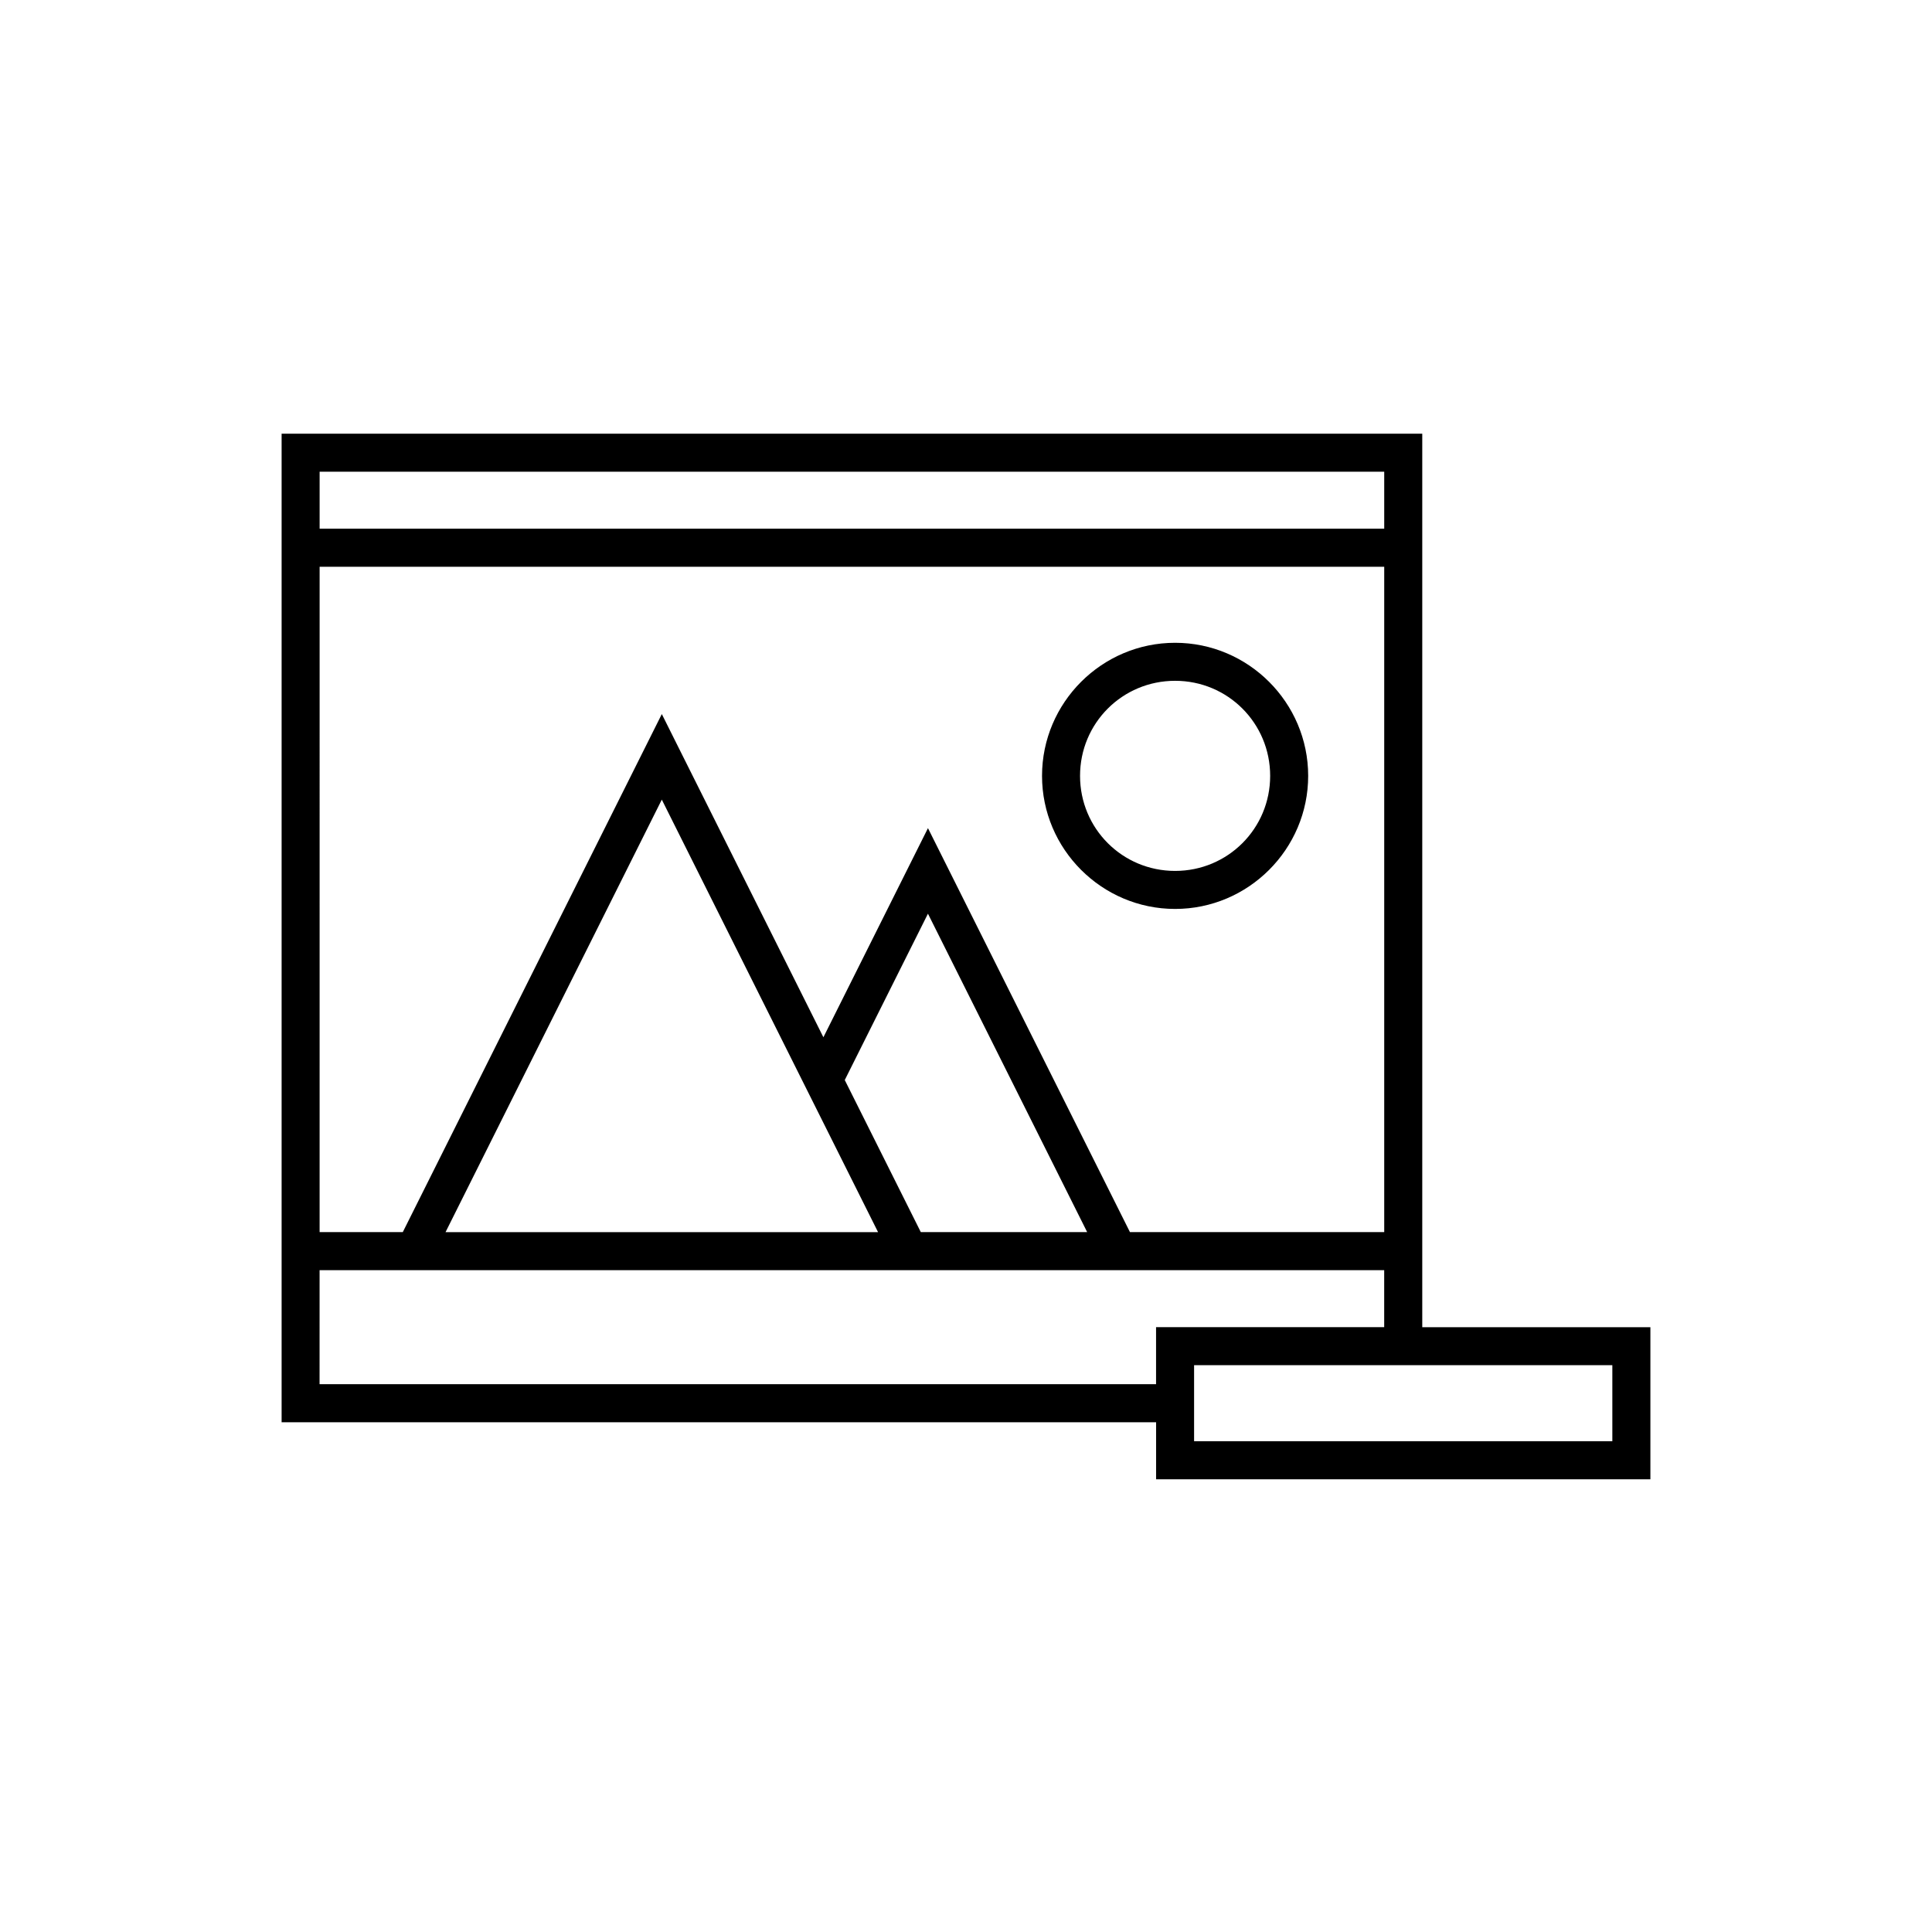
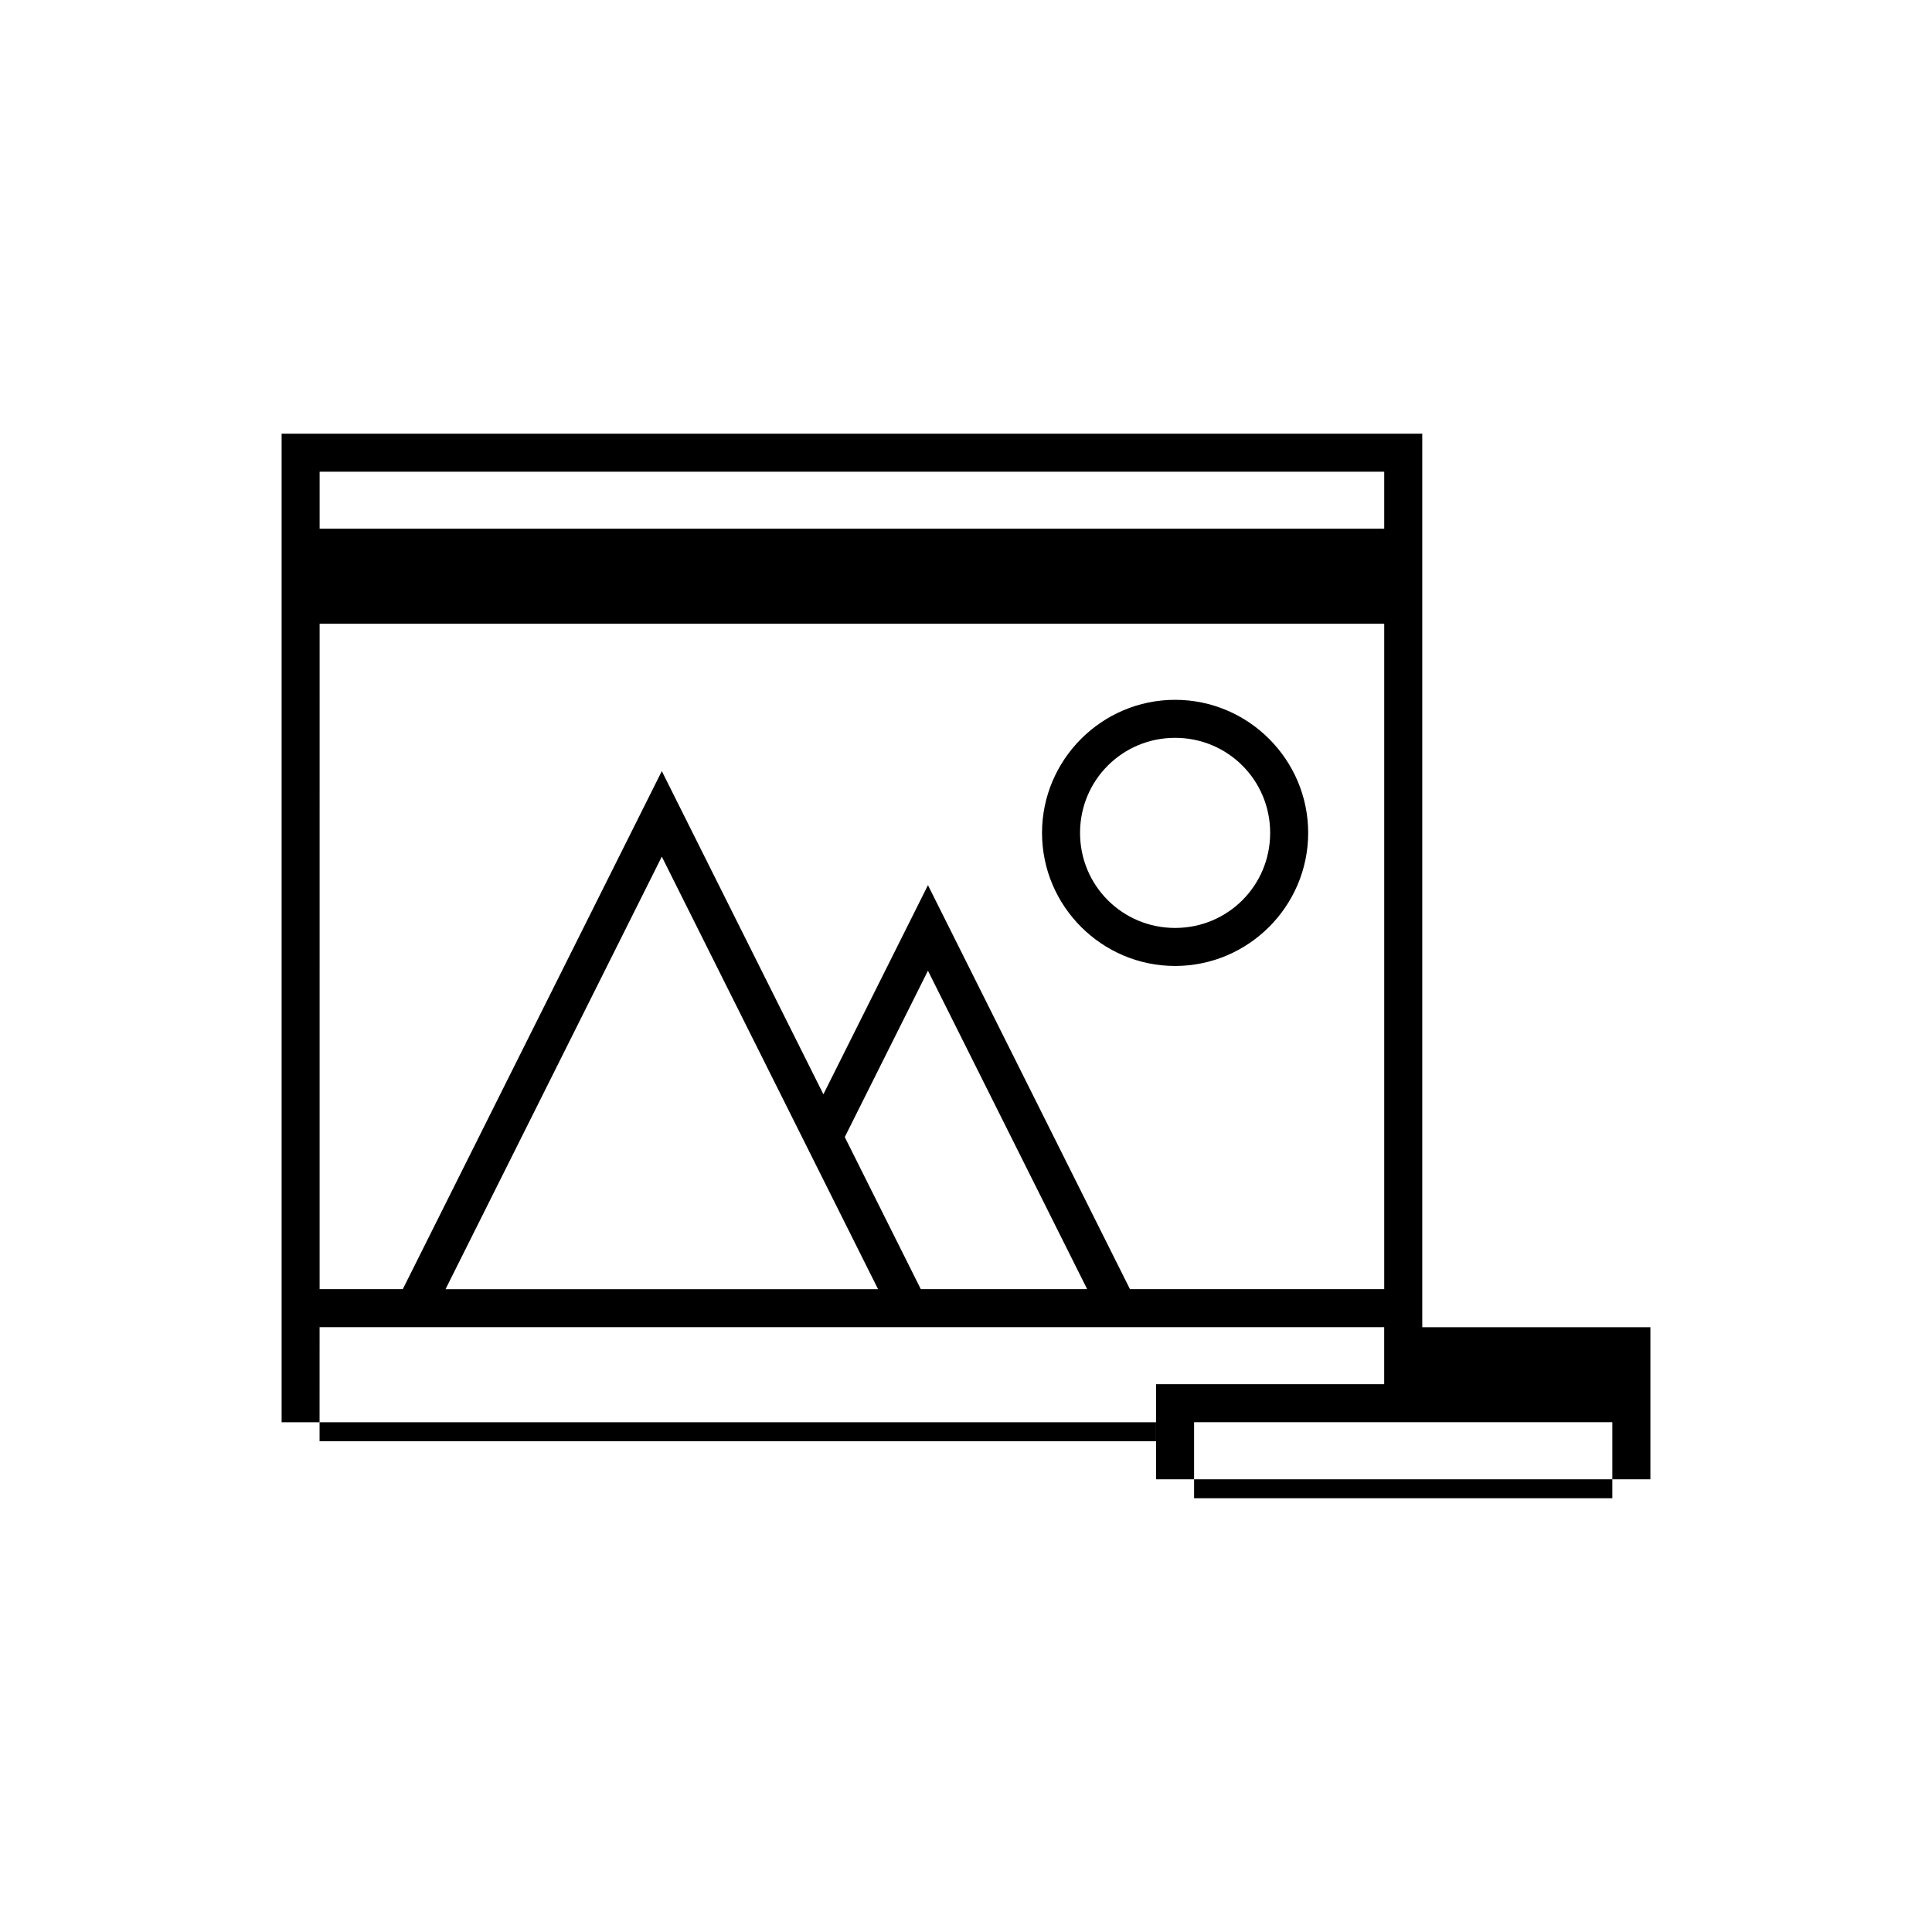
<svg xmlns="http://www.w3.org/2000/svg" fill="#000000" width="800px" height="800px" version="1.1" viewBox="144 144 512 512">
-   <path d="m218.63 258.93v261.98h231.75v15.113h130.99v-40.305h-60.457v-236.79zm10.074 10.074h282.13v15.113h-282.13zm0 25.191h282.13v176.33h-67.383l-48.965-97.926-4.566-9.133-4.566 9.133-23.145 46.285-38.258-76.516-4.562-9.133-68.645 137.29h-22.043zm226.71 20.152c-19.418 0-35.266 15.848-35.266 35.266 0 19.418 15.848 35.266 35.266 35.266s35.266-15.848 35.266-35.266c0-19.418-15.848-35.266-35.266-35.266zm0 10.074c13.973 0 25.191 11.219 25.191 25.191 0 13.973-11.219 25.191-25.191 25.191-13.973 0-25.191-11.219-25.191-25.191 0-13.973 11.219-25.191 25.191-25.191zm-136.03 31.488 57.309 114.62h-114.62zm70.531 30.23 42.195 84.387h-44.086l-20.152-40.305zm-161.22 94.465h282.13v15.113h-60.457v15.113h-221.68zm231.75 25.188h110.84v20.152h-110.84z" />
+   <path d="m218.63 258.93v261.98h231.75v15.113h130.99v-40.305h-60.457v-236.79zm10.074 10.074h282.13v15.113h-282.13m0 25.191h282.13v176.33h-67.383l-48.965-97.926-4.566-9.133-4.566 9.133-23.145 46.285-38.258-76.516-4.562-9.133-68.645 137.29h-22.043zm226.71 20.152c-19.418 0-35.266 15.848-35.266 35.266 0 19.418 15.848 35.266 35.266 35.266s35.266-15.848 35.266-35.266c0-19.418-15.848-35.266-35.266-35.266zm0 10.074c13.973 0 25.191 11.219 25.191 25.191 0 13.973-11.219 25.191-25.191 25.191-13.973 0-25.191-11.219-25.191-25.191 0-13.973 11.219-25.191 25.191-25.191zm-136.03 31.488 57.309 114.62h-114.62zm70.531 30.23 42.195 84.387h-44.086l-20.152-40.305zm-161.22 94.465h282.13v15.113h-60.457v15.113h-221.68zm231.75 25.188h110.84v20.152h-110.84z" />
</svg>